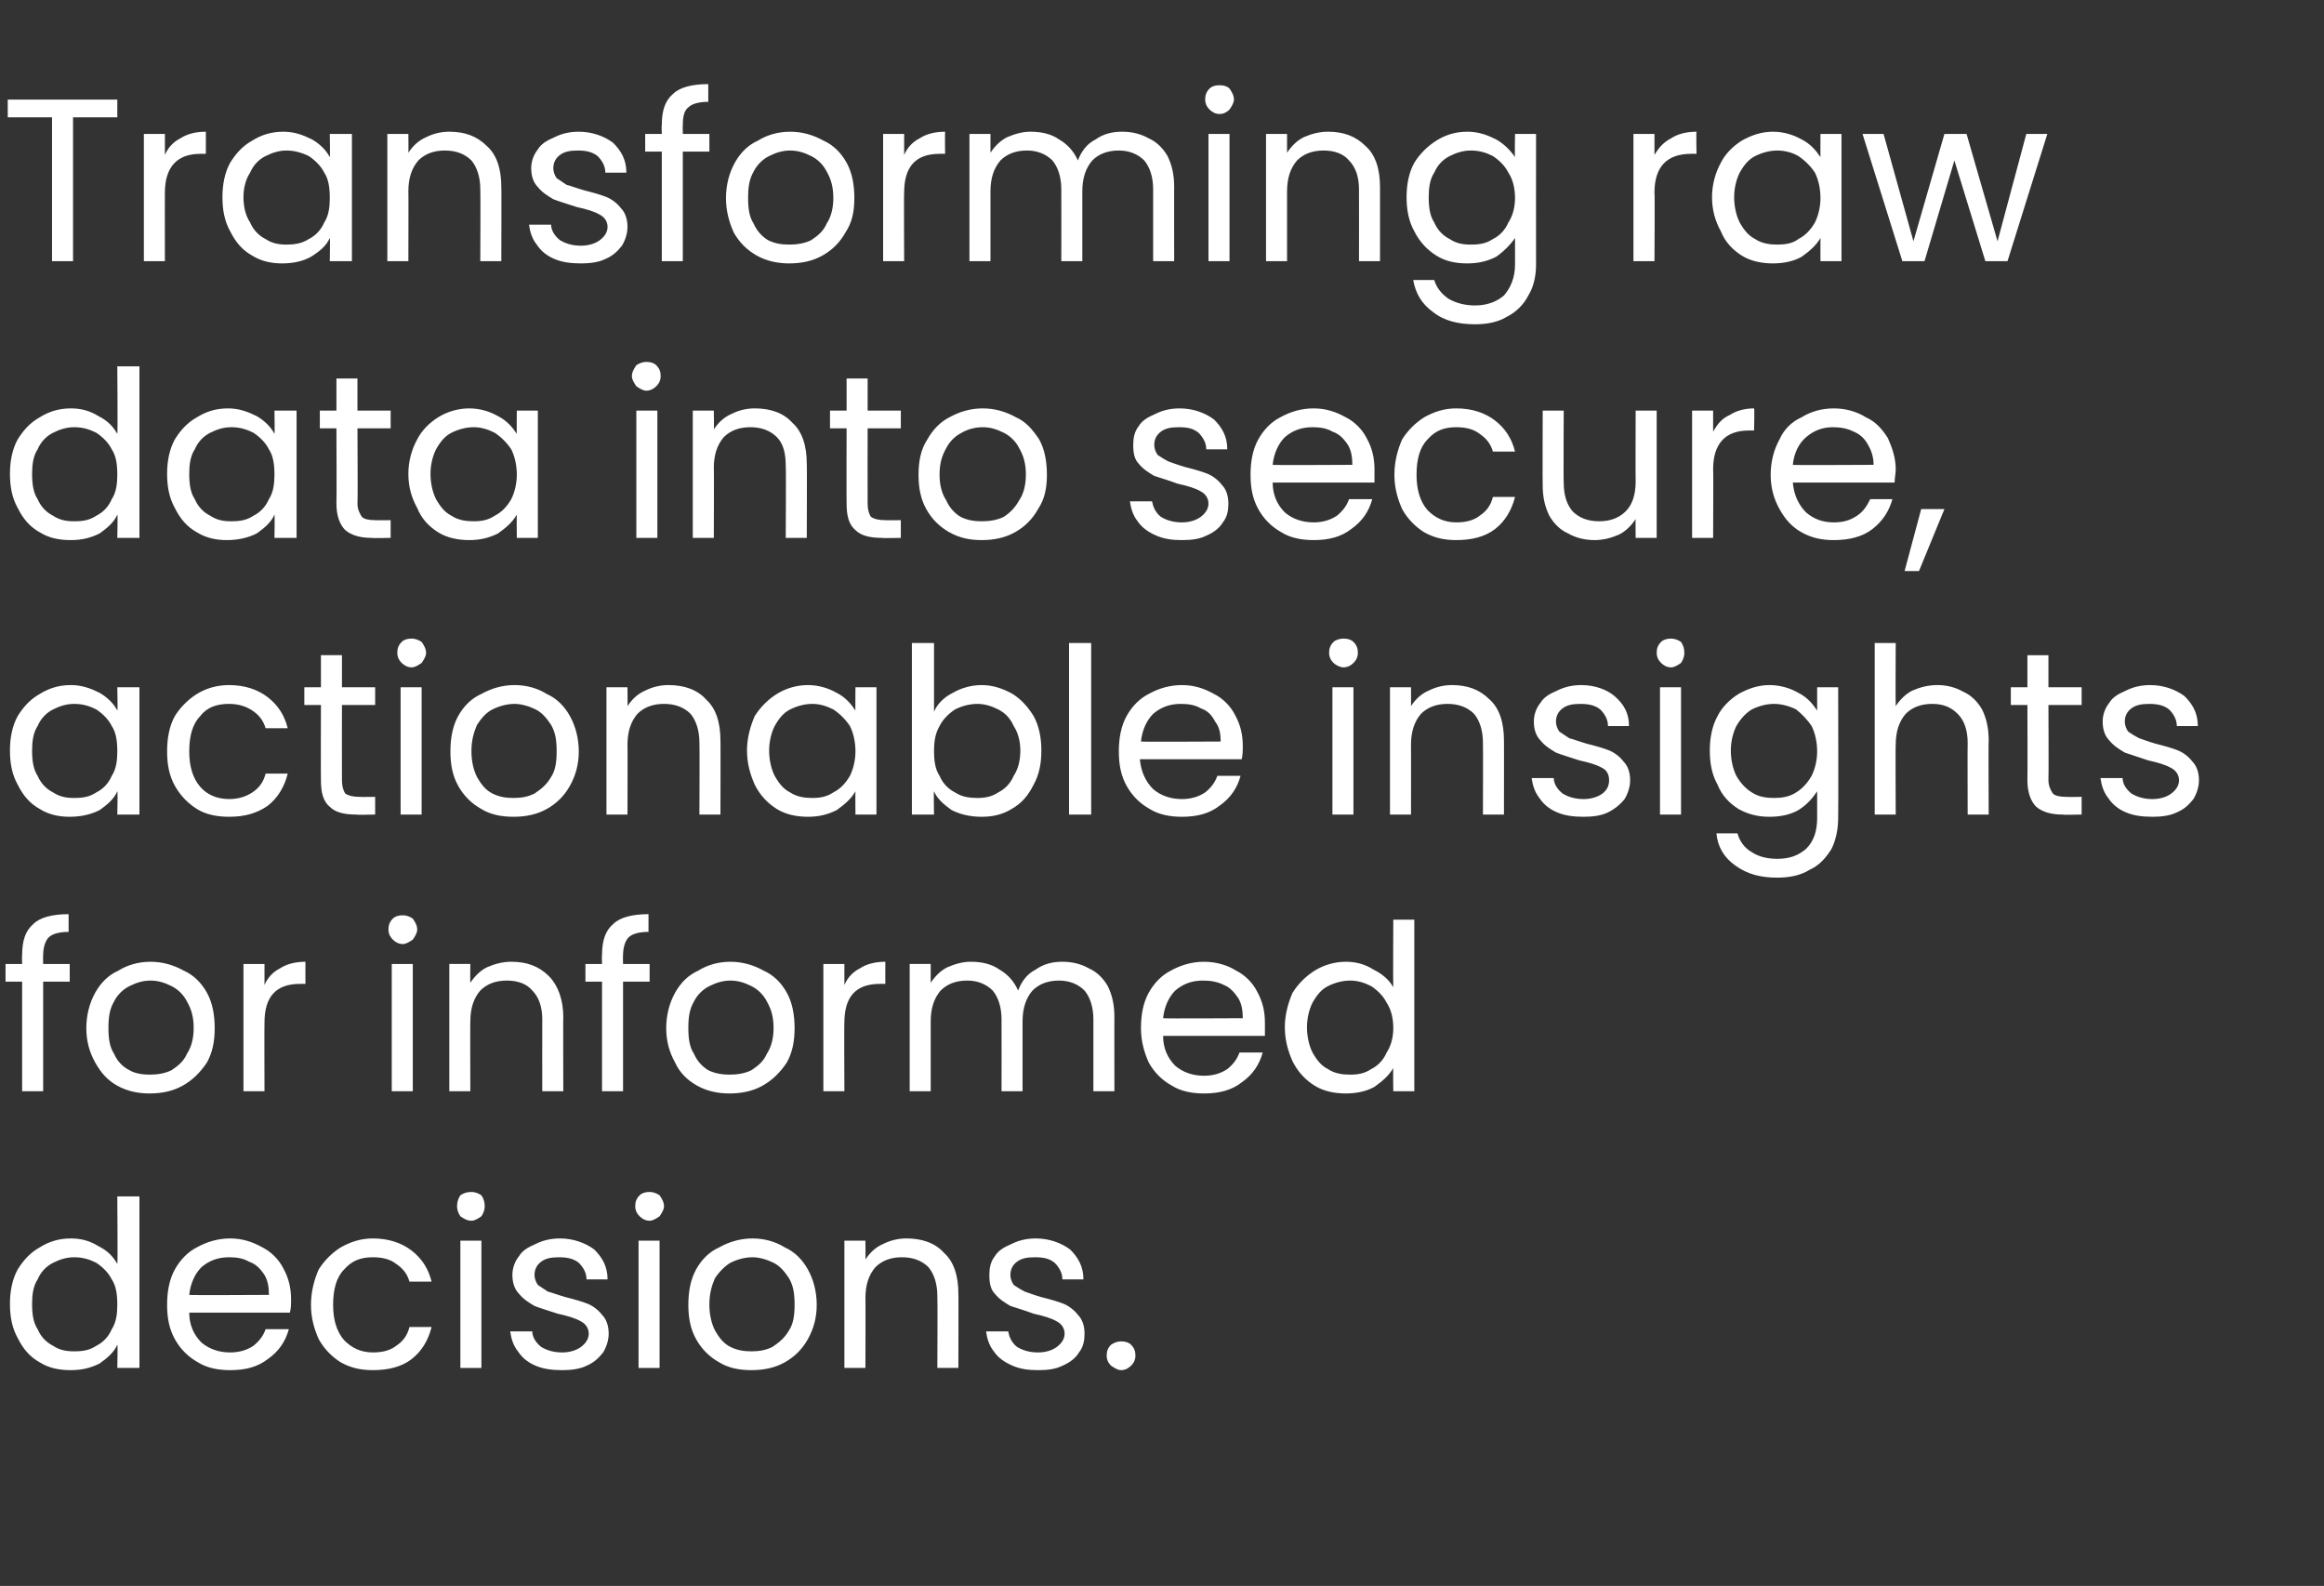
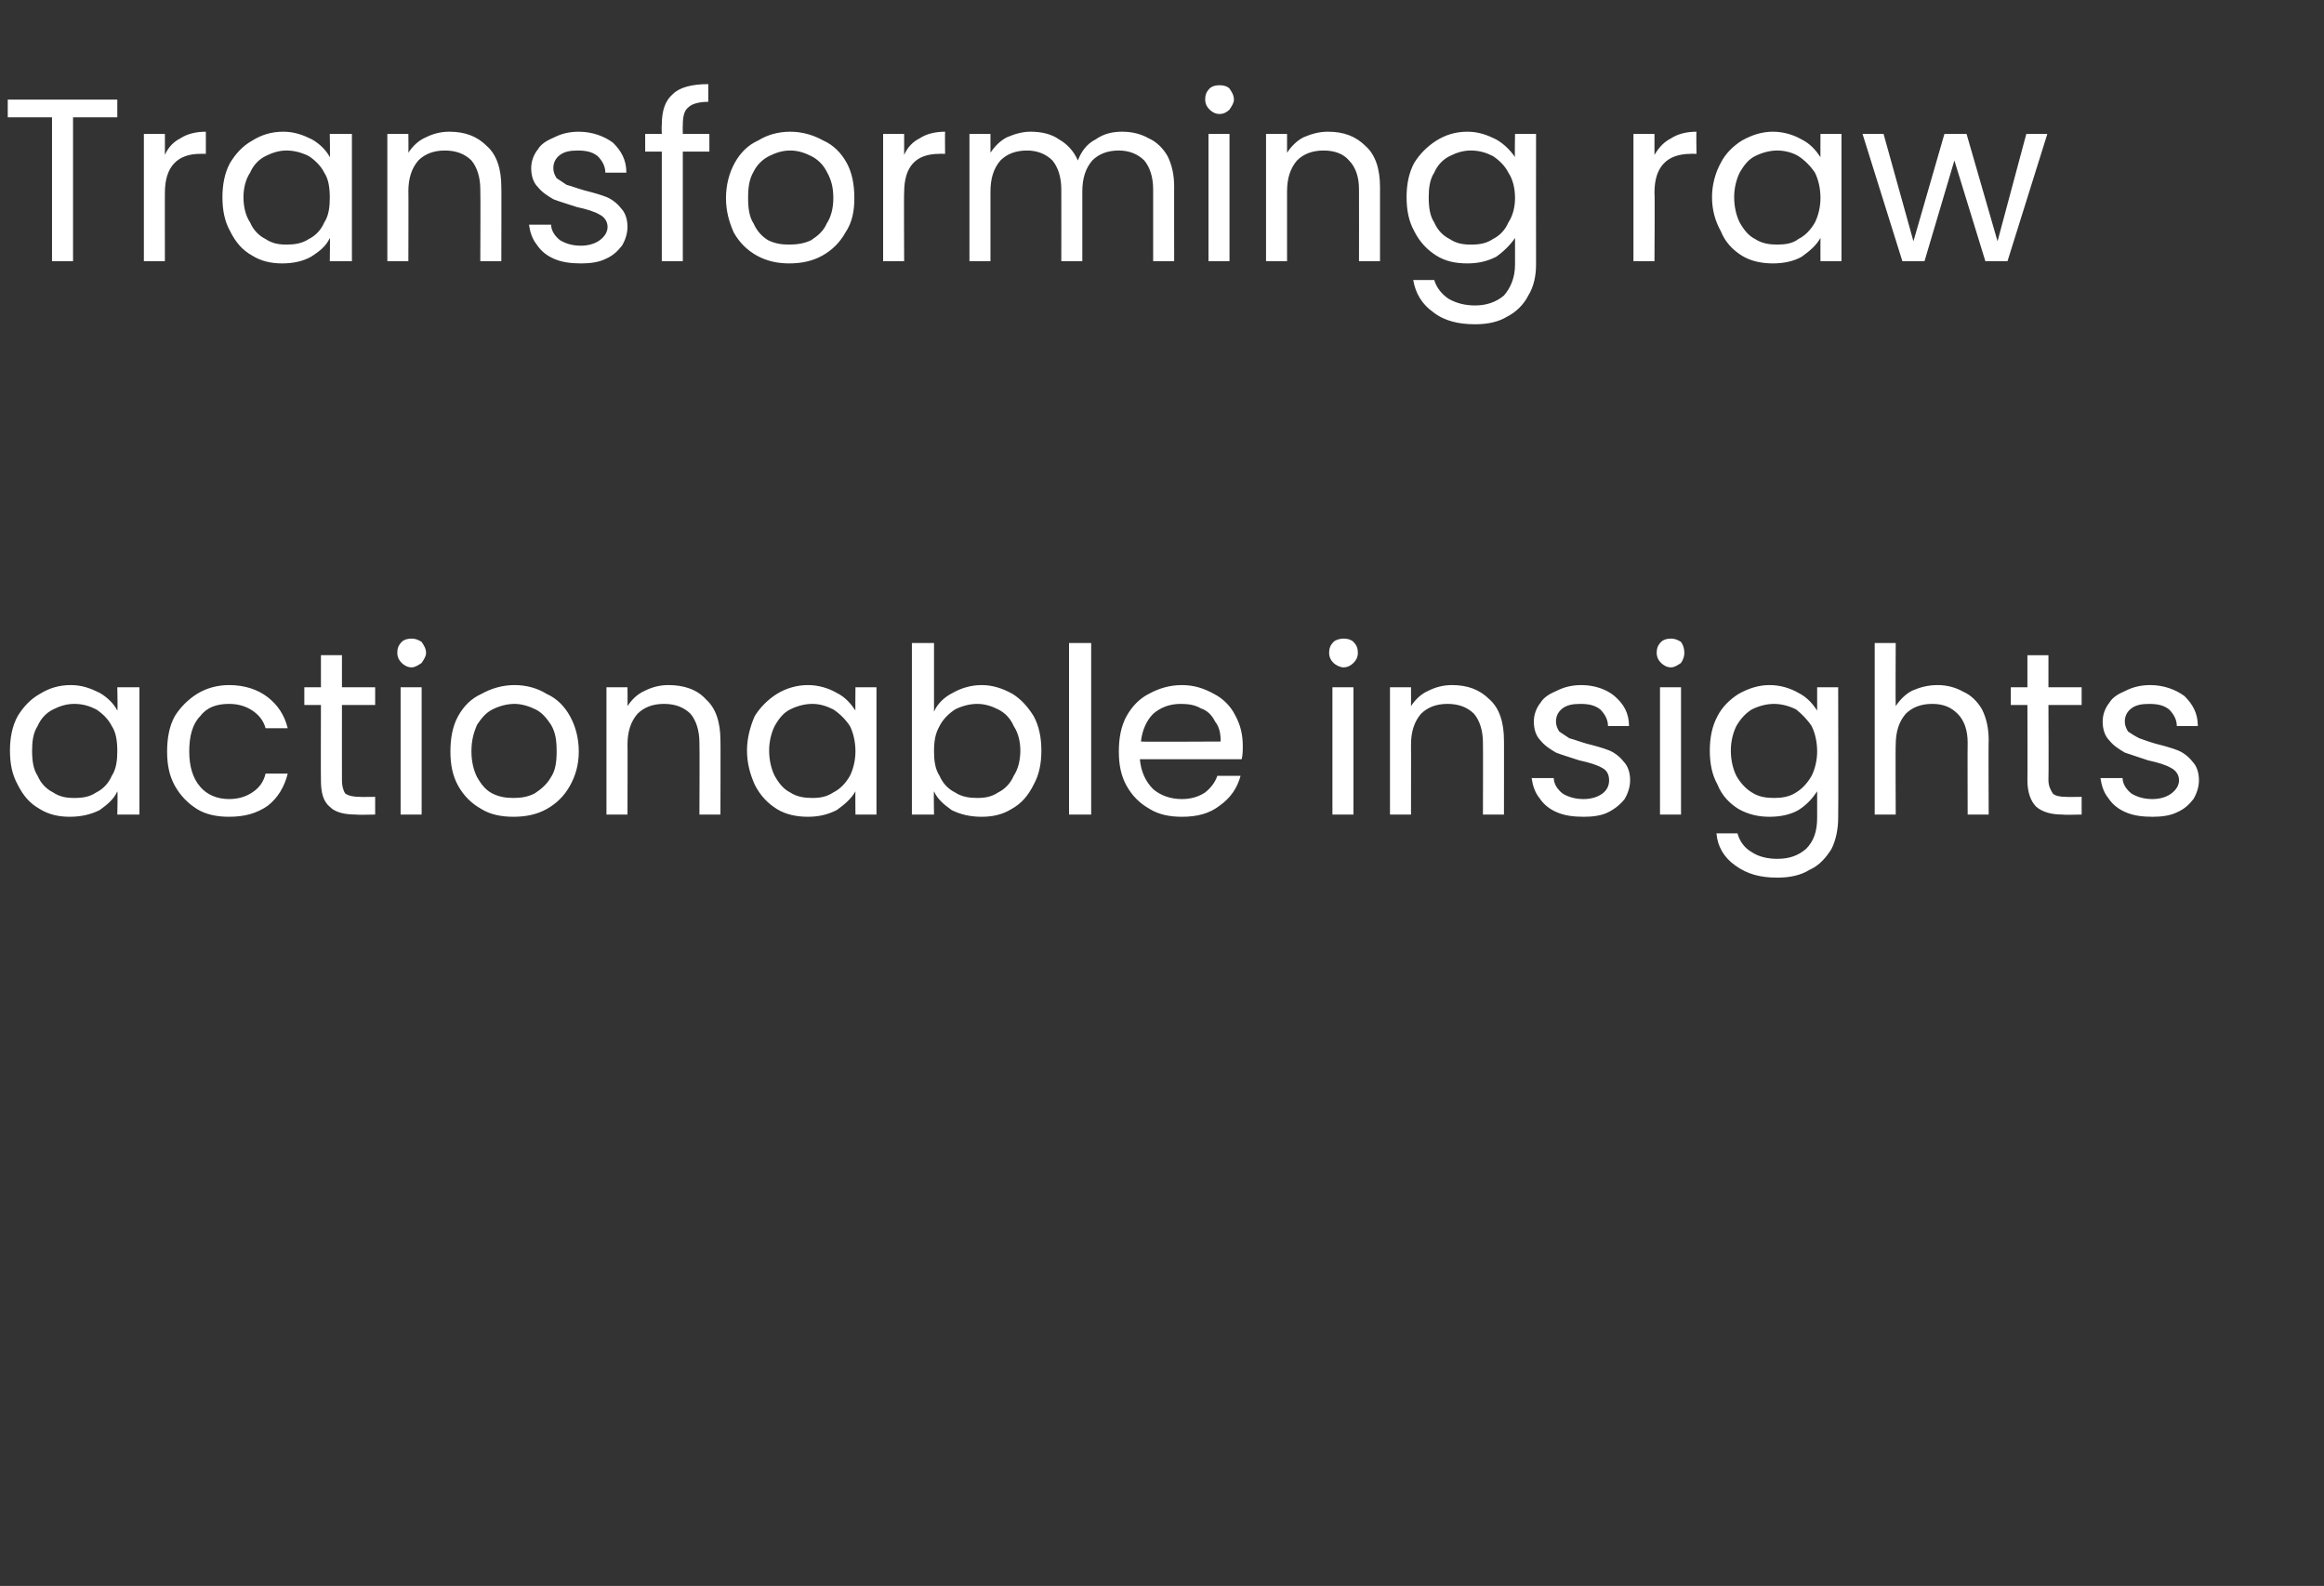
<svg xmlns="http://www.w3.org/2000/svg" version="1.1" width="210px" height="143.3px" viewBox="0 -9 210 143.3" style="top:-9px">
  <rect x="0" y="-9" width="210" height="143.3" fill="#333333" stroke="none" />
  <desc>Transforming raw data into secure, actionable insights for informed decisions.</desc>
  <defs />
  <g id="Polygon27534">
-     <path d="m.9 108.8c0-1.1.2-2.2.7-3.1c.5-.8 1.1-1.5 2-2c.8-.5 1.7-.8 2.8-.8c.9 0 1.7.2 2.5.7c.8.4 1.3.9 1.7 1.6c.05-.01 0-6.1 0-6.1l2 0l0 15.5l-2 0c0 0 .05-2.13 0-2.1c-.3.7-.9 1.2-1.6 1.7c-.8.4-1.6.6-2.6.6c-1.1 0-2-.2-2.8-.7c-.9-.5-1.5-1.2-2-2.2c-.5-.9-.7-1.9-.7-3.1c0 0 0 0 0 0zm9.7.1c0-.9-.1-1.7-.5-2.3c-.3-.6-.8-1.1-1.4-1.5c-.6-.3-1.2-.5-2-.5c-.7 0-1.3.2-1.9.5c-.6.3-1.1.8-1.4 1.5c-.4.6-.5 1.4-.5 2.2c0 .9.1 1.7.5 2.3c.3.7.8 1.2 1.4 1.5c.6.4 1.2.5 1.9.5c.8 0 1.4-.1 2-.5c.6-.3 1.1-.8 1.4-1.5c.4-.6.5-1.4.5-2.2c0 0 0 0 0 0zm15.7-.5c0 .4 0 .8-.1 1.2c0 0-9.1 0-9.1 0c0 1.1.4 2 1.1 2.7c.7.6 1.6.9 2.6.9c.8 0 1.5-.2 2.1-.6c.5-.4.9-.9 1.1-1.5c0 0 2.1 0 2.1 0c-.3 1.1-.9 2-1.9 2.7c-.9.7-2 1-3.4 1c-1.1 0-2.1-.2-2.9-.7c-.9-.5-1.6-1.2-2.1-2.1c-.5-.9-.7-1.9-.7-3.1c0-1.2.2-2.3.7-3.2c.5-.9 1.2-1.6 2-2c.9-.5 1.9-.8 3-.8c1.1 0 2 .3 2.9.8c.8.4 1.5 1.1 1.9 1.9c.5.9.7 1.8.7 2.8c0 0 0 0 0 0zm-2-.4c0-.7-.1-1.3-.4-1.8c-.4-.6-.8-1-1.4-1.2c-.5-.3-1.1-.4-1.8-.4c-1 0-1.8.3-2.5.9c-.6.6-1 1.5-1.1 2.5c-.03.04 7.2 0 7.2 0c0 0 .04.04 0 0zm3.8.9c0-1.2.3-2.3.7-3.2c.5-.8 1.2-1.5 2-2c.9-.5 1.8-.8 2.9-.8c1.4 0 2.6.4 3.5 1.1c.9.7 1.5 1.6 1.8 2.8c0 0-2 0-2 0c-.2-.7-.6-1.2-1.2-1.6c-.5-.4-1.2-.6-2.1-.6c-1.1 0-1.9.3-2.6 1.1c-.7.7-1 1.8-1 3.2c0 1.3.3 2.4 1 3.2c.7.7 1.5 1.1 2.6 1.1c.9 0 1.6-.2 2.1-.6c.6-.4 1-.9 1.2-1.7c0 0 2 0 2 0c-.3 1.2-.9 2.2-1.8 2.9c-.9.7-2.1 1-3.5 1c-1.1 0-2-.2-2.9-.7c-.8-.5-1.5-1.2-2-2.1c-.4-.9-.7-1.9-.7-3.1c0 0 0 0 0 0zm14.5-7.6c-.4 0-.7-.2-1-.4c-.2-.3-.3-.6-.3-.9c0-.4.1-.7.3-1c.3-.2.6-.3 1-.3c.3 0 .6.1.9.3c.2.3.3.6.3 1c0 .3-.1.6-.3.9c-.3.2-.6.4-.9.4c0 0 0 0 0 0zm.9 1.8l0 11.5l-1.9 0l0-11.5l1.9 0zm7.3 11.7c-.9 0-1.7-.1-2.4-.4c-.7-.3-1.2-.7-1.6-1.3c-.4-.5-.6-1.1-.7-1.8c0 0 2 0 2 0c0 .5.3 1 .8 1.4c.5.3 1.1.5 1.9.5c.7 0 1.3-.2 1.7-.5c.4-.3.7-.7.7-1.2c0-.5-.3-.9-.7-1.1c-.5-.3-1.2-.5-2.1-.7c-.9-.3-1.6-.5-2.1-.7c-.5-.3-1-.6-1.4-1.1c-.4-.4-.6-1-.6-1.7c0-.6.2-1.2.6-1.7c.3-.5.8-.8 1.5-1.1c.6-.3 1.3-.5 2.2-.5c1.2 0 2.3.4 3.1 1c.7.7 1.2 1.5 1.2 2.7c0 0-1.9 0-1.9 0c0-.6-.3-1.1-.7-1.5c-.5-.4-1.1-.5-1.8-.5c-.7 0-1.2.1-1.6.4c-.4.3-.6.7-.6 1.2c0 .3.1.6.3.9c.3.2.6.4.9.6c.4.1.9.3 1.6.5c.8.2 1.5.4 2 .6c.5.2 1 .6 1.3 1c.4.4.6 1 .6 1.7c0 .6-.2 1.2-.5 1.7c-.4.5-.8.9-1.5 1.2c-.6.3-1.4.4-2.2.4c0 0 0 0 0 0zm7.9-13.5c-.4 0-.7-.2-.9-.4c-.3-.3-.4-.6-.4-.9c0-.4.1-.7.4-1c.2-.2.5-.3.9-.3c.3 0 .6.1.9.3c.2.3.4.6.4 1c0 .3-.2.6-.4.9c-.3.2-.6.4-.9.4c0 0 0 0 0 0zm.9 1.8l0 11.5l-1.9 0l0-11.5l1.9 0zm8.3 11.7c-1.1 0-2.1-.2-2.9-.7c-.9-.5-1.6-1.2-2.1-2.1c-.5-.9-.7-1.9-.7-3.1c0-1.2.2-2.3.7-3.2c.5-.9 1.2-1.6 2.1-2c.9-.5 1.9-.8 3-.8c1.1 0 2.1.3 2.9.8c.9.4 1.6 1.1 2.1 2c.5.9.8 2 .8 3.2c0 1.2-.3 2.2-.8 3.1c-.5.9-1.2 1.6-2.1 2.1c-.9.5-1.9.7-3 .7c0 0 0 0 0 0zm0-1.7c.7 0 1.3-.1 1.9-.4c.6-.4 1.1-.8 1.5-1.5c.4-.6.5-1.4.5-2.3c0-1-.1-1.7-.5-2.4c-.4-.6-.8-1.1-1.4-1.4c-.6-.3-1.3-.5-1.9-.5c-.7 0-1.4.2-2 .5c-.5.3-1 .8-1.4 1.4c-.3.7-.5 1.4-.5 2.4c0 .9.2 1.7.5 2.3c.4.7.8 1.2 1.4 1.5c.6.3 1.2.4 1.9.4c0 0 0 0 0 0zm14-10.2c1.4 0 2.6.4 3.4 1.3c.9.8 1.3 2.1 1.3 3.7c.02-.05 0 6.7 0 6.7l-1.9 0c0 0 .03-6.47 0-6.5c0-1.1-.3-2-.8-2.6c-.6-.6-1.4-.9-2.4-.9c-1 0-1.8.3-2.4.9c-.6.7-.9 1.6-.9 2.8c.02-.03 0 6.3 0 6.3l-1.9 0l0-11.5l1.9 0c0 0 .02 1.67 0 1.7c.4-.6.9-1.1 1.6-1.4c.6-.3 1.3-.5 2.1-.5c0 0 0 0 0 0zm11.9 11.9c-.9 0-1.6-.1-2.3-.4c-.7-.3-1.3-.7-1.7-1.3c-.4-.5-.6-1.1-.7-1.8c0 0 2 0 2 0c.1.5.3 1 .8 1.4c.5.3 1.1.5 1.9.5c.7 0 1.3-.2 1.7-.5c.4-.3.7-.7.7-1.2c0-.5-.3-.9-.7-1.1c-.5-.3-1.2-.5-2.1-.7c-.8-.3-1.5-.5-2.1-.7c-.5-.3-1-.6-1.4-1.1c-.4-.4-.5-1-.5-1.7c0-.6.1-1.2.5-1.7c.3-.5.8-.8 1.5-1.1c.6-.3 1.3-.5 2.2-.5c1.2 0 2.3.4 3.1 1c.7.7 1.2 1.5 1.2 2.7c0 0-1.9 0-1.9 0c0-.6-.3-1.1-.7-1.5c-.5-.4-1-.5-1.8-.5c-.7 0-1.2.1-1.6.4c-.4.3-.6.7-.6 1.2c0 .3.1.6.3.9c.3.2.6.4 1 .6c.3.1.8.3 1.5.5c.8.2 1.5.4 2 .6c.5.2 1 .6 1.3 1c.4.4.6 1 .6 1.7c0 .6-.1 1.2-.5 1.7c-.3.5-.8.9-1.5 1.2c-.6.3-1.3.4-2.2.4c0 0 0 0 0 0zm7.5 0c-.3 0-.6-.2-.9-.4c-.3-.3-.4-.6-.4-.9c0-.4.1-.7.4-1c.3-.2.6-.3.9-.3c.4 0 .7.1.9.3c.3.3.4.6.4 1c0 .3-.1.6-.4.9c-.2.2-.5.4-.9.4c0 0 0 0 0 0z" stroke="none" fill="#fff" />
-   </g>
+     </g>
  <g id="Polygon27533">
-     <path d="m6.3 79.7l-2.4 0l0 9.9l-1.9 0l0-9.9l-1.5 0l0-1.6l1.5 0c0 0-.03-.79 0-.8c0-1.3.3-2.2 1-2.8c.6-.6 1.7-.9 3.2-.9c0 0 0 1.6 0 1.6c-.9 0-1.5.2-1.8.5c-.3.3-.5.9-.5 1.6c-.02.01 0 .8 0 .8l2.4 0l0 1.6zm7.2 10.1c-1 0-2-.2-2.9-.7c-.9-.5-1.5-1.2-2-2.1c-.5-.9-.8-1.9-.8-3.1c0-1.2.3-2.3.8-3.2c.5-.9 1.2-1.6 2.1-2c.8-.5 1.8-.8 2.9-.8c1.1 0 2.1.3 3 .8c.9.4 1.6 1.1 2.1 2c.5.9.7 2 .7 3.2c0 1.2-.2 2.2-.7 3.1c-.6.9-1.3 1.6-2.2 2.1c-.9.5-1.9.7-3 .7c0 0 0 0 0 0zm0-1.7c.7 0 1.4-.1 2-.4c.6-.4 1.1-.8 1.4-1.5c.4-.6.6-1.4.6-2.3c0-1-.2-1.7-.6-2.4c-.3-.6-.8-1.1-1.4-1.4c-.6-.3-1.2-.5-1.9-.5c-.7 0-1.3.2-1.9.5c-.6.3-1.1.8-1.4 1.4c-.4.7-.5 1.4-.5 2.4c0 .9.1 1.7.5 2.3c.3.7.8 1.2 1.4 1.5c.5.3 1.2.4 1.8.4c0 0 0 0 0 0zm10.4-8.1c.3-.7.8-1.2 1.4-1.5c.6-.4 1.4-.6 2.3-.6c-.01.02 0 2 0 2c0 0-.51-.01-.5 0c-2.2 0-3.2 1.2-3.2 3.5c-.02-.02 0 6.2 0 6.2l-1.9 0l0-11.5l1.9 0l0 1.9c0 0-.02 0 0 0zm12.5-3.7c-.4 0-.7-.2-.9-.4c-.3-.3-.4-.6-.4-.9c0-.4.1-.7.4-1c.2-.2.5-.3.9-.3c.3 0 .6.1.9.3c.2.3.4.6.4 1c0 .3-.2.6-.4.9c-.3.2-.6.4-.9.4c0 0 0 0 0 0zm.9 1.8l0 11.5l-1.9 0l0-11.5l1.9 0zm8.9-.2c1.4 0 2.5.4 3.4 1.3c.8.8 1.3 2.1 1.3 3.7c-.02-.05 0 6.7 0 6.7l-1.9 0c0 0-.01-6.47 0-6.5c0-1.1-.3-2-.9-2.6c-.5-.6-1.3-.9-2.3-.9c-1 0-1.8.3-2.4.9c-.6.7-.9 1.6-.9 2.8c-.02-.03 0 6.3 0 6.3l-1.9 0l0-11.5l1.9 0c0 0-.02 1.67 0 1.7c.4-.6.9-1.1 1.5-1.4c.7-.3 1.4-.5 2.2-.5c0 0 0 0 0 0zm12.5 1.8l-2.4 0l0 9.9l-1.9 0l0-9.9l-1.5 0l0-1.6l1.5 0c0 0-.03-.79 0-.8c0-1.3.3-2.2 1-2.8c.6-.6 1.7-.9 3.2-.9c0 0 0 1.6 0 1.6c-.9 0-1.5.2-1.8.5c-.3.3-.5.9-.5 1.6c-.02.01 0 .8 0 .8l2.4 0l0 1.6zm7.2 10.1c-1 0-2-.2-2.9-.7c-.9-.5-1.6-1.2-2-2.1c-.5-.9-.8-1.9-.8-3.1c0-1.2.3-2.3.8-3.2c.5-.9 1.2-1.6 2.1-2c.8-.5 1.8-.8 2.9-.8c1.1 0 2.1.3 3 .8c.9.4 1.6 1.1 2.1 2c.5.9.7 2 .7 3.2c0 1.2-.2 2.2-.7 3.1c-.6.9-1.3 1.6-2.2 2.1c-.9.5-1.9.7-3 .7c0 0 0 0 0 0zm0-1.7c.7 0 1.4-.1 2-.4c.6-.4 1.1-.8 1.4-1.5c.4-.6.6-1.4.6-2.3c0-1-.2-1.7-.6-2.4c-.3-.6-.8-1.1-1.4-1.4c-.6-.3-1.2-.5-1.9-.5c-.7 0-1.3.2-1.9.5c-.6.3-1.1.8-1.4 1.4c-.4.7-.5 1.4-.5 2.4c0 .9.1 1.7.5 2.3c.3.7.8 1.2 1.3 1.5c.6.3 1.3.4 1.9.4c0 0 0 0 0 0zm10.4-8.1c.3-.7.8-1.2 1.4-1.5c.6-.4 1.4-.6 2.3-.6c-.01.02 0 2 0 2c0 0-.52-.01-.5 0c-2.2 0-3.2 1.2-3.2 3.5c-.03-.02 0 6.2 0 6.2l-1.9 0l0-11.5l1.9 0l0 1.9c0 0-.03 0 0 0zm19.7-2.1c.9 0 1.7.2 2.4.6c.7.3 1.3.9 1.7 1.6c.4.8.6 1.7.6 2.8c-.01-.05 0 6.7 0 6.7l-1.9 0c0 0 0-6.47 0-6.5c0-1.1-.3-2-.8-2.6c-.6-.6-1.4-.9-2.3-.9c-1 0-1.8.3-2.4.9c-.6.7-.9 1.6-.9 2.8c0 0 0 6.3 0 6.3l-1.9 0c0 0 .01-6.47 0-6.5c0-1.1-.3-2-.8-2.6c-.6-.6-1.4-.9-2.3-.9c-1 0-1.8.3-2.4.9c-.6.7-.9 1.6-.9 2.8c0 0 0 6.3 0 6.3l-1.9 0l0-11.5l1.9 0c0 0 0 1.69 0 1.7c.4-.6.9-1.1 1.5-1.4c.7-.3 1.4-.5 2.1-.5c1 0 1.9.2 2.6.7c.7.4 1.3 1 1.7 1.9c.3-.8.8-1.5 1.6-1.9c.7-.5 1.5-.7 2.4-.7c0 0 0 0 0 0zm18.3 5.5c0 .4 0 .8 0 1.2c0 0-9.2 0-9.2 0c0 1.1.4 2 1.1 2.7c.7.6 1.6.9 2.6.9c.8 0 1.5-.2 2.1-.6c.5-.4.9-.9 1.1-1.5c0 0 2.1 0 2.1 0c-.3 1.1-.9 2-1.9 2.7c-.9.7-2 1-3.4 1c-1.1 0-2.1-.2-2.9-.7c-.9-.5-1.6-1.2-2.1-2.1c-.4-.9-.7-1.9-.7-3.1c0-1.2.2-2.3.7-3.2c.5-.9 1.2-1.6 2-2c.9-.5 1.9-.8 3-.8c1.1 0 2.1.3 2.9.8c.8.4 1.5 1.1 1.9 1.9c.5.9.7 1.8.7 2.8c0 0 0 0 0 0zm-2-.4c0-.7-.1-1.3-.4-1.8c-.4-.6-.8-1-1.3-1.2c-.6-.3-1.2-.4-1.9-.4c-1 0-1.8.3-2.5.9c-.6.6-1 1.5-1.1 2.5c-.02.04 7.2 0 7.2 0c0 0 .05.04 0 0zm3.8.8c0-1.1.3-2.2.7-3.1c.5-.8 1.2-1.5 2-2c.8-.5 1.8-.8 2.8-.8c.9 0 1.7.2 2.5.7c.8.4 1.4.9 1.8 1.6c-.03-.01 0-6.1 0-6.1l1.9 0l0 15.5l-1.9 0c0 0-.03-2.13 0-2.1c-.4.7-1 1.2-1.7 1.7c-.7.4-1.6.6-2.6.6c-1 0-2-.2-2.8-.7c-.8-.5-1.5-1.2-2-2.2c-.4-.9-.7-1.9-.7-3.1c0 0 0 0 0 0zm9.8.1c0-.9-.2-1.7-.6-2.3c-.3-.6-.8-1.1-1.4-1.5c-.6-.3-1.2-.5-1.9-.5c-.7 0-1.4.2-2 .5c-.6.3-1 .8-1.4 1.5c-.3.6-.5 1.4-.5 2.2c0 .9.2 1.7.5 2.3c.4.7.8 1.2 1.4 1.5c.6.4 1.3.5 2 .5c.7 0 1.3-.1 1.9-.5c.6-.3 1.1-.8 1.4-1.5c.4-.6.6-1.4.6-2.2c0 0 0 0 0 0z" stroke="none" fill="#fff" />
-   </g>
+     </g>
  <g id="Polygon27532">
    <path d="m.9 58.8c0-1.1.2-2.2.7-3.1c.5-.8 1.1-1.5 2-2c.8-.5 1.7-.8 2.8-.8c1 0 1.8.3 2.6.7c.7.4 1.3 1 1.6 1.6c.05.03 0-2.1 0-2.1l2 0l0 11.5l-2 0c0 0 .05-2.1 0-2.1c-.3.7-.9 1.2-1.6 1.7c-.8.4-1.7.6-2.7.6c-1 0-1.9-.2-2.7-.7c-.9-.5-1.5-1.2-2-2.2c-.5-.9-.7-1.9-.7-3.1c0 0 0 0 0 0zm9.7.1c0-.9-.1-1.7-.5-2.3c-.3-.6-.8-1.1-1.4-1.5c-.6-.3-1.2-.5-2-.5c-.7 0-1.3.2-1.9.5c-.6.3-1.1.8-1.4 1.5c-.4.6-.5 1.4-.5 2.2c0 .9.1 1.7.5 2.3c.3.7.8 1.2 1.4 1.5c.6.4 1.2.5 1.9.5c.8 0 1.4-.1 2-.5c.6-.3 1.1-.8 1.4-1.5c.4-.6.5-1.4.5-2.2c0 0 0 0 0 0zm4.5 0c0-1.2.2-2.3.7-3.2c.5-.8 1.2-1.5 2-2c.8-.5 1.8-.8 2.9-.8c1.4 0 2.6.4 3.5 1.1c.9.7 1.5 1.6 1.8 2.8c0 0-2 0-2 0c-.2-.7-.6-1.2-1.2-1.6c-.6-.4-1.3-.6-2.1-.6c-1.1 0-2 .3-2.6 1.1c-.7.7-1 1.8-1 3.2c0 1.3.3 2.4 1 3.2c.6.7 1.5 1.1 2.6 1.1c.8 0 1.5-.2 2.1-.6c.6-.4 1-.9 1.2-1.7c0 0 2 0 2 0c-.3 1.2-.9 2.2-1.8 2.9c-1 .7-2.1 1-3.5 1c-1.1 0-2.1-.2-2.9-.7c-.8-.5-1.5-1.2-2-2.1c-.5-.9-.7-1.9-.7-3.1c0 0 0 0 0 0zm15.8-4.2c0 0-.01 6.79 0 6.8c0 .5.1.9.3 1.2c.3.2.7.3 1.3.3c-.01.02 1.4 0 1.4 0l0 1.6c0 0-1.73.04-1.7 0c-1.1 0-1.9-.2-2.4-.7c-.6-.5-.8-1.3-.8-2.4c-.02-.01 0-6.8 0-6.8l-1.5 0l0-1.6l1.5 0l0-2.9l1.9 0l0 2.9l3 0l0 1.6l-3 0zm6.3-3.4c-.4 0-.7-.2-.9-.4c-.3-.3-.4-.6-.4-.9c0-.4.1-.7.4-1c.2-.2.5-.3.9-.3c.3 0 .6.1.9.3c.2.3.4.6.4 1c0 .3-.2.6-.4.9c-.3.2-.6.4-.9.4c0 0 0 0 0 0zm.9 1.8l0 11.5l-1.9 0l0-11.5l1.9 0zm8.3 11.7c-1.1 0-2.1-.2-2.9-.7c-.9-.5-1.6-1.2-2.1-2.1c-.5-.9-.7-1.9-.7-3.1c0-1.2.2-2.3.7-3.2c.5-.9 1.2-1.6 2.1-2c.9-.5 1.9-.8 3-.8c1.1 0 2.1.3 2.9.8c.9.4 1.6 1.1 2.1 2c.5.9.8 2 .8 3.2c0 1.2-.3 2.2-.8 3.1c-.5.9-1.2 1.6-2.1 2.1c-.9.5-1.9.7-3 .7c0 0 0 0 0 0zm0-1.7c.7 0 1.3-.1 1.9-.4c.6-.4 1.1-.8 1.5-1.5c.4-.6.5-1.4.5-2.3c0-1-.1-1.7-.5-2.4c-.4-.6-.8-1.1-1.4-1.4c-.6-.3-1.3-.5-1.9-.5c-.7 0-1.4.2-2 .5c-.6.3-1 .8-1.4 1.4c-.3.7-.5 1.4-.5 2.4c0 .9.2 1.7.5 2.3c.4.7.8 1.2 1.4 1.5c.6.3 1.2.4 1.9.4c0 0 0 0 0 0zm14-10.2c1.4 0 2.6.4 3.4 1.3c.9.8 1.3 2.1 1.3 3.7c.02-.05 0 6.7 0 6.7l-1.9 0c0 0 .03-6.47 0-6.5c0-1.1-.3-2-.8-2.6c-.6-.6-1.4-.9-2.4-.9c-1 0-1.8.3-2.4.9c-.6.7-.9 1.6-.9 2.8c.02-.03 0 6.3 0 6.3l-1.9 0l0-11.5l1.9 0c0 0 .02 1.67 0 1.7c.4-.6.9-1.1 1.6-1.4c.6-.3 1.3-.5 2.1-.5c0 0 0 0 0 0zm7.1 5.9c0-1.1.3-2.2.7-3.1c.5-.8 1.2-1.5 2-2c.8-.5 1.8-.8 2.8-.8c1 0 1.9.3 2.6.7c.8.4 1.3 1 1.7 1.6c-.02.03 0-2.1 0-2.1l1.9 0l0 11.5l-1.9 0c0 0-.02-2.1 0-2.1c-.4.7-1 1.2-1.7 1.7c-.8.4-1.6.6-2.6.6c-1 0-2-.2-2.8-.7c-.8-.5-1.5-1.2-2-2.2c-.4-.9-.7-1.9-.7-3.1c0 0 0 0 0 0zm9.8.1c0-.9-.2-1.7-.5-2.3c-.4-.6-.9-1.1-1.5-1.5c-.6-.3-1.2-.5-1.9-.5c-.7 0-1.4.2-2 .5c-.6.3-1 .8-1.4 1.5c-.3.6-.5 1.4-.5 2.2c0 .9.2 1.7.5 2.3c.4.7.8 1.2 1.4 1.5c.6.4 1.3.5 2 .5c.7 0 1.3-.1 1.9-.5c.6-.3 1.1-.8 1.5-1.5c.3-.6.5-1.4.5-2.2c0 0 0 0 0 0zm7.1-3.6c.3-.7.9-1.3 1.7-1.7c.7-.4 1.6-.7 2.6-.7c1 0 1.9.3 2.8.8c.8.5 1.4 1.2 1.9 2c.5.9.7 2 .7 3.1c0 1.2-.2 2.2-.7 3.1c-.5 1-1.1 1.7-2 2.2c-.8.5-1.7.7-2.7.7c-1 0-1.9-.2-2.7-.6c-.7-.5-1.3-1-1.6-1.7c-.04.02 0 2.1 0 2.1l-2 0l0-15.5l2 0l0 6.2c0 0-.04-.03 0 0zm7.8 3.5c0-.8-.2-1.6-.6-2.2c-.3-.7-.8-1.2-1.4-1.5c-.6-.3-1.2-.5-1.9-.5c-.7 0-1.4.2-2 .5c-.6.4-1.1.9-1.4 1.5c-.4.7-.5 1.4-.5 2.3c0 .8.1 1.6.5 2.2c.3.7.8 1.2 1.4 1.5c.6.4 1.3.5 2 .5c.7 0 1.3-.1 1.9-.5c.6-.3 1.1-.8 1.4-1.5c.4-.6.6-1.4.6-2.3c0 0 0 0 0 0zm6.4-9.7l0 15.5l-2 0l0-15.5l2 0zm13.7 9.3c0 .4 0 .8-.1 1.2c0 0-9.2 0-9.2 0c.1 1.1.5 2 1.2 2.7c.7.6 1.6.9 2.6.9c.8 0 1.5-.2 2.1-.6c.5-.4.9-.9 1.1-1.5c0 0 2.1 0 2.1 0c-.3 1.1-.9 2-1.9 2.7c-.9.7-2 1-3.4 1c-1.1 0-2.1-.2-2.9-.7c-.9-.5-1.6-1.2-2.1-2.1c-.5-.9-.7-1.9-.7-3.1c0-1.2.2-2.3.7-3.2c.5-.9 1.2-1.6 2-2c.9-.5 1.9-.8 3-.8c1.1 0 2 .3 2.9.8c.8.4 1.5 1.1 1.9 1.9c.5.9.7 1.8.7 2.8c0 0 0 0 0 0zm-2-.4c0-.7-.1-1.3-.5-1.8c-.3-.6-.7-1-1.3-1.2c-.5-.3-1.1-.4-1.8-.4c-1 0-1.8.3-2.5.9c-.6.6-1 1.5-1.1 2.5c-.03.04 7.2 0 7.2 0c0 0 .03.04 0 0zm11.1-6.7c-.3 0-.7-.2-.9-.4c-.3-.3-.4-.6-.4-.9c0-.4.1-.7.4-1c.2-.2.6-.3.9-.3c.4 0 .7.1.9.3c.3.3.4.6.4 1c0 .3-.1.6-.4.9c-.2.2-.5.4-.9.4c0 0 0 0 0 0zm.9 1.8l0 11.5l-1.9 0l0-11.5l1.9 0zm8.9-.2c1.4 0 2.5.4 3.4 1.3c.9.8 1.3 2.1 1.3 3.7c.01-.05 0 6.7 0 6.7l-1.9 0c0 0 .02-6.47 0-6.5c0-1.1-.3-2-.8-2.6c-.6-.6-1.4-.9-2.4-.9c-1 0-1.8.3-2.4.9c-.6.7-.9 1.6-.9 2.8c.01-.03 0 6.3 0 6.3l-1.9 0l0-11.5l1.9 0c0 0 .01 1.67 0 1.7c.4-.6.9-1.1 1.6-1.4c.6-.3 1.3-.5 2.1-.5c0 0 0 0 0 0zm11.9 11.9c-.9 0-1.7-.1-2.4-.4c-.7-.3-1.2-.7-1.6-1.3c-.4-.5-.6-1.1-.7-1.8c0 0 2 0 2 0c0 .5.3 1 .8 1.4c.5.3 1.1.5 1.9.5c.7 0 1.3-.2 1.7-.5c.4-.3.6-.7.6-1.2c0-.5-.2-.9-.6-1.1c-.5-.3-1.2-.5-2.1-.7c-.9-.3-1.6-.5-2.1-.7c-.5-.3-1-.6-1.4-1.1c-.4-.4-.6-1-.6-1.7c0-.6.2-1.2.6-1.7c.3-.5.8-.8 1.5-1.1c.6-.3 1.3-.5 2.2-.5c1.2 0 2.3.4 3 1c.8.7 1.3 1.5 1.3 2.7c0 0-1.9 0-1.9 0c0-.6-.3-1.1-.7-1.5c-.5-.4-1.1-.5-1.8-.5c-.7 0-1.2.1-1.6.4c-.4.3-.6.7-.6 1.2c0 .3.1.6.3.9c.3.2.6.4.9.6c.4.1.9.3 1.6.5c.8.2 1.5.4 2 .6c.5.2 1 .6 1.3 1c.4.4.6 1 .6 1.7c0 .6-.2 1.2-.5 1.7c-.4.5-.9.9-1.5 1.2c-.6.3-1.4.4-2.2.4c0 0 0 0 0 0zm7.9-13.5c-.4 0-.7-.2-.9-.4c-.3-.3-.4-.6-.4-.9c0-.4.1-.7.4-1c.2-.2.5-.3.9-.3c.3 0 .6.1.9.3c.2.3.3.6.3 1c0 .3-.1.6-.3.9c-.3.2-.6.4-.9.4c0 0 0 0 0 0zm.9 1.8l0 11.5l-1.9 0l0-11.5l1.9 0zm8-.2c1 0 1.9.3 2.6.7c.8.4 1.3 1 1.7 1.6c0 .03 0-2.1 0-2.1l1.9 0c0 0 .03 11.79 0 11.8c0 1-.2 2-.6 2.8c-.5.8-1.1 1.5-2 1.9c-.8.5-1.8.7-2.9.7c-1.5 0-2.7-.3-3.8-1.1c-1-.7-1.6-1.7-1.7-2.9c0 0 1.9 0 1.9 0c.2.7.6 1.3 1.3 1.7c.6.4 1.4.6 2.3.6c1.1 0 1.9-.3 2.6-.9c.7-.7 1-1.6 1-2.8c0 0 0-2.4 0-2.4c-.4.6-.9 1.2-1.7 1.7c-.7.4-1.6.6-2.6.6c-1 0-1.9-.2-2.8-.7c-.8-.5-1.5-1.2-1.9-2.2c-.5-.9-.7-1.9-.7-3.1c0-1.1.2-2.2.7-3.1c.4-.8 1.1-1.5 1.9-2c.9-.5 1.8-.8 2.8-.8c0 0 0 0 0 0zm4.3 6c0-.9-.2-1.7-.5-2.3c-.4-.6-.9-1.1-1.4-1.5c-.6-.3-1.3-.5-2-.5c-.7 0-1.4.2-2 .5c-.5.3-1 .8-1.4 1.5c-.3.6-.5 1.4-.5 2.2c0 .9.2 1.7.5 2.3c.4.7.9 1.2 1.4 1.5c.6.4 1.3.5 2 .5c.7 0 1.4-.1 2-.5c.5-.3 1-.8 1.4-1.5c.3-.6.5-1.4.5-2.2c0 0 0 0 0 0zm10.9-6c.8 0 1.6.2 2.3.6c.7.3 1.3.9 1.7 1.6c.4.8.6 1.7.6 2.8c-.03-.05 0 6.7 0 6.7l-1.9 0c0 0-.02-6.47 0-6.5c0-1.1-.3-2-.9-2.6c-.6-.6-1.3-.9-2.3-.9c-1 0-1.8.3-2.4.9c-.6.7-.9 1.6-.9 2.8c-.03-.03 0 6.3 0 6.3l-1.9 0l0-15.5l1.9 0c0 0-.03 5.67 0 5.7c.4-.6.9-1.1 1.5-1.4c.7-.3 1.4-.5 2.3-.5c0 0 0 0 0 0zm10 1.8c0 0 .03 6.79 0 6.8c0 .5.2.9.4 1.2c.2.2.6.3 1.2.3c.03.02 1.4 0 1.4 0l0 1.6c0 0-1.69.04-1.7 0c-1 0-1.8-.2-2.4-.7c-.5-.5-.8-1.3-.8-2.4c.02-.01 0-6.8 0-6.8l-1.5 0l0-1.6l1.5 0l0-2.9l1.9 0l0 2.9l3 0l0 1.6l-3 0zm9.4 10.1c-.9 0-1.7-.1-2.4-.4c-.7-.3-1.2-.7-1.6-1.3c-.4-.5-.6-1.1-.7-1.8c0 0 2 0 2 0c0 .5.3 1 .8 1.4c.5.3 1.1.5 1.9.5c.7 0 1.3-.2 1.7-.5c.4-.3.7-.7.7-1.2c0-.5-.3-.9-.7-1.1c-.5-.3-1.2-.5-2.1-.7c-.9-.3-1.5-.5-2.1-.7c-.5-.3-1-.6-1.4-1.1c-.4-.4-.6-1-.6-1.7c0-.6.2-1.2.6-1.7c.3-.5.8-.8 1.5-1.1c.6-.3 1.3-.5 2.2-.5c1.2 0 2.3.4 3.1 1c.7.7 1.2 1.5 1.2 2.7c0 0-1.9 0-1.9 0c0-.6-.3-1.1-.7-1.5c-.5-.4-1.1-.5-1.8-.5c-.7 0-1.2.1-1.6.4c-.4.3-.6.7-.6 1.2c0 .3.1.6.3.9c.3.2.6.4 1 .6c.3.1.8.3 1.5.5c.8.2 1.5.4 2 .6c.5.2 1 .6 1.3 1c.4.4.6 1 .6 1.7c0 .6-.2 1.2-.5 1.7c-.4.5-.8.9-1.5 1.2c-.6.3-1.4.4-2.2.4c0 0 0 0 0 0z" stroke="none" fill="#fff" />
  </g>
  <g id="Polygon27531">
-     <path d="m.9 33.8c0-1.1.2-2.2.7-3.1c.5-.8 1.1-1.5 2-2c.8-.5 1.7-.8 2.8-.8c.9 0 1.7.2 2.5.7c.8.4 1.3.9 1.7 1.6c.05-.01 0-6.1 0-6.1l2 0l0 15.5l-2 0c0 0 .05-2.13 0-2.1c-.3.7-.9 1.2-1.6 1.7c-.8.4-1.6.6-2.6.6c-1.1 0-2-.2-2.8-.7c-.9-.5-1.5-1.2-2-2.2c-.5-.9-.7-1.9-.7-3.1c0 0 0 0 0 0zm9.7.1c0-.9-.1-1.7-.5-2.3c-.3-.6-.8-1.1-1.4-1.5c-.6-.3-1.2-.5-2-.5c-.7 0-1.3.2-1.9.5c-.6.3-1.1.8-1.4 1.5c-.4.6-.5 1.4-.5 2.2c0 .9.1 1.7.5 2.3c.3.7.8 1.2 1.4 1.5c.6.4 1.2.5 1.9.5c.8 0 1.4-.1 2-.5c.6-.3 1.1-.8 1.4-1.5c.4-.6.5-1.4.5-2.2c0 0 0 0 0 0zm4.5-.1c0-1.1.2-2.2.7-3.1c.5-.8 1.1-1.5 2-2c.8-.5 1.7-.8 2.8-.8c1 0 1.8.3 2.6.7c.7.4 1.3 1 1.6 1.6c.04.03 0-2.1 0-2.1l2 0l0 11.5l-2 0c0 0 .04-2.1 0-2.1c-.3.7-.9 1.2-1.6 1.7c-.8.4-1.7.6-2.7.6c-1 0-1.9-.2-2.7-.7c-.9-.5-1.5-1.2-2-2.2c-.5-.9-.7-1.9-.7-3.1c0 0 0 0 0 0zm9.7.1c0-.9-.1-1.7-.5-2.3c-.3-.6-.8-1.1-1.4-1.5c-.6-.3-1.2-.5-2-.5c-.7 0-1.3.2-1.9.5c-.6.3-1.1.8-1.4 1.5c-.4.6-.5 1.4-.5 2.2c0 .9.1 1.7.5 2.3c.3.7.8 1.2 1.4 1.5c.6.4 1.2.5 1.9.5c.8 0 1.4-.1 2-.5c.6-.3 1.1-.8 1.4-1.5c.4-.6.5-1.4.5-2.2c0 0 0 0 0 0zm7.5-4.2c0 0 .04 6.79 0 6.8c0 .5.2.9.4 1.2c.2.2.6.3 1.2.3c.04.02 1.4 0 1.4 0l0 1.6c0 0-1.68.04-1.7 0c-1 0-1.8-.2-2.4-.7c-.5-.5-.8-1.3-.8-2.4c.03-.01 0-6.8 0-6.8l-1.5 0l0-1.6l1.5 0l0-2.9l1.9 0l0 2.9l3 0l0 1.6l-3 0zm4.6 4.1c0-1.1.3-2.2.8-3.1c.4-.8 1.1-1.5 1.9-2c.8-.5 1.8-.8 2.8-.8c1 0 1.9.3 2.6.7c.8.4 1.3 1 1.7 1.6c-.02.03 0-2.1 0-2.1l1.9 0l0 11.5l-1.9 0c0 0-.02-2.1 0-2.1c-.4.7-1 1.2-1.7 1.7c-.8.4-1.6.6-2.6.6c-1 0-2-.2-2.8-.7c-.8-.5-1.5-1.2-1.9-2.2c-.5-.9-.8-1.9-.8-3.1c0 0 0 0 0 0zm9.8.1c0-.9-.2-1.7-.5-2.3c-.4-.6-.9-1.1-1.5-1.5c-.6-.3-1.2-.5-1.9-.5c-.7 0-1.4.2-2 .5c-.6.3-1 .8-1.4 1.5c-.3.6-.5 1.4-.5 2.2c0 .9.2 1.7.5 2.3c.4.7.8 1.2 1.4 1.5c.6.4 1.3.5 2 .5c.7 0 1.3-.1 1.9-.5c.6-.3 1.1-.8 1.5-1.5c.3-.6.5-1.4.5-2.2c0 0 0 0 0 0zm11.7-7.6c-.3 0-.6-.2-.9-.4c-.2-.3-.4-.6-.4-.9c0-.4.2-.7.4-1c.3-.2.6-.3.9-.3c.4 0 .7.1.9.3c.3.3.4.6.4 1c0 .3-.1.6-.4.9c-.2.2-.5.4-.9.4c0 0 0 0 0 0zm1 1.8l0 11.5l-1.9 0l0-11.5l1.9 0zm8.8-.2c1.4 0 2.6.4 3.4 1.3c.9.8 1.3 2.1 1.3 3.7c.03-.05 0 6.7 0 6.7l-1.9 0c0 0 .04-6.47 0-6.5c0-1.1-.2-2-.8-2.6c-.6-.6-1.4-.9-2.4-.9c-1 0-1.8.3-2.4.9c-.6.7-.9 1.6-.9 2.8c.03-.03 0 6.3 0 6.3l-1.9 0l0-11.5l1.9 0c0 0 .03 1.67 0 1.7c.4-.6.9-1.1 1.6-1.4c.6-.3 1.3-.5 2.1-.5c0 0 0 0 0 0zm10.2 1.8c0 0-.01 6.79 0 6.8c0 .5.1.9.3 1.2c.3.2.7.3 1.3.3c-.01.02 1.4 0 1.4 0l0 1.6c0 0-1.73.04-1.7 0c-1.1 0-1.9-.2-2.4-.7c-.6-.5-.8-1.3-.8-2.4c-.02-.01 0-6.8 0-6.8l-1.5 0l0-1.6l1.5 0l0-2.9l1.9 0l0 2.9l3 0l0 1.6l-3 0zm10.3 10.1c-1.1 0-2-.2-2.9-.7c-.9-.5-1.6-1.2-2.1-2.1c-.5-.9-.7-1.9-.7-3.1c0-1.2.2-2.3.8-3.2c.5-.9 1.2-1.6 2-2c.9-.5 1.9-.8 3-.8c1.1 0 2.1.3 3 .8c.9.4 1.5 1.1 2.1 2c.5.9.7 2 .7 3.2c0 1.2-.2 2.2-.8 3.1c-.5.9-1.2 1.6-2.1 2.1c-.9.5-1.9.7-3 .7c0 0 0 0 0 0zm0-1.7c.7 0 1.4-.1 2-.4c.6-.4 1-.8 1.4-1.5c.4-.6.6-1.4.6-2.3c0-1-.2-1.7-.6-2.4c-.3-.6-.8-1.1-1.4-1.4c-.6-.3-1.2-.5-1.9-.5c-.7 0-1.4.2-1.9.5c-.6.3-1.1.8-1.4 1.4c-.4.7-.6 1.4-.6 2.4c0 .9.2 1.7.6 2.3c.3.7.8 1.2 1.3 1.5c.6.3 1.2.4 1.9.4c0 0 0 0 0 0zm18.1 1.7c-.9 0-1.6-.1-2.3-.4c-.7-.3-1.3-.7-1.7-1.3c-.4-.5-.6-1.1-.7-1.8c0 0 2 0 2 0c.1.5.3 1 .8 1.4c.5.3 1.1.5 1.9.5c.7 0 1.3-.2 1.7-.5c.4-.3.7-.7.7-1.2c0-.5-.3-.9-.7-1.1c-.5-.3-1.2-.5-2.1-.7c-.8-.3-1.5-.5-2.1-.7c-.5-.3-1-.6-1.4-1.1c-.4-.4-.5-1-.5-1.7c0-.6.1-1.2.5-1.7c.3-.5.8-.8 1.5-1.1c.6-.3 1.3-.5 2.2-.5c1.2 0 2.3.4 3.1 1c.7.7 1.2 1.5 1.2 2.7c0 0-1.9 0-1.9 0c0-.6-.3-1.1-.7-1.5c-.5-.4-1-.5-1.8-.5c-.7 0-1.2.1-1.6.4c-.4.3-.6.7-.6 1.2c0 .3.1.6.3.9c.3.2.6.4 1 .6c.3.1.8.3 1.5.5c.8.2 1.5.4 2 .6c.5.2 1 .6 1.3 1c.4.4.6 1 .6 1.7c0 .6-.1 1.2-.5 1.7c-.3.5-.8.9-1.5 1.2c-.6.3-1.3.4-2.2.4c0 0 0 0 0 0zm17.4-6.4c0 .4 0 .8 0 1.2c0 0-9.2 0-9.2 0c0 1.1.4 2 1.1 2.7c.7.6 1.6.9 2.6.9c.8 0 1.5-.2 2.1-.6c.5-.4.9-.9 1.1-1.5c0 0 2.1 0 2.1 0c-.3 1.1-.9 2-1.9 2.7c-.9.7-2 1-3.4 1c-1.1 0-2.1-.2-2.9-.7c-.9-.5-1.6-1.2-2.1-2.1c-.5-.9-.7-1.9-.7-3.1c0-1.2.2-2.3.7-3.2c.5-.9 1.2-1.6 2-2c.9-.5 1.9-.8 3-.8c1.1 0 2 .3 2.9.8c.8.4 1.5 1.1 1.9 1.9c.5.9.7 1.8.7 2.8c0 0 0 0 0 0zm-2-.4c0-.7-.1-1.3-.4-1.8c-.4-.6-.8-1-1.4-1.2c-.5-.3-1.1-.4-1.8-.4c-1 0-1.8.3-2.5.9c-.6.6-1 1.5-1.1 2.5c-.03.04 7.2 0 7.2 0c0 0 .04.04 0 0zm3.8.9c0-1.2.3-2.3.7-3.2c.5-.8 1.2-1.5 2-2c.9-.5 1.8-.8 2.9-.8c1.4 0 2.6.4 3.5 1.1c.9.7 1.5 1.6 1.8 2.8c0 0-2 0-2 0c-.2-.7-.6-1.2-1.2-1.6c-.5-.4-1.2-.6-2.1-.6c-1.1 0-1.9.3-2.6 1.1c-.7.7-1 1.8-1 3.2c0 1.3.3 2.4 1 3.2c.7.7 1.5 1.1 2.6 1.1c.9 0 1.6-.2 2.1-.6c.6-.4 1-.9 1.2-1.7c0 0 2 0 2 0c-.3 1.2-.9 2.2-1.8 2.9c-.9.7-2.1 1-3.5 1c-1.1 0-2-.2-2.9-.7c-.8-.5-1.5-1.2-2-2.1c-.4-.9-.7-1.9-.7-3.1c0 0 0 0 0 0zm23.7-5.8l0 11.5l-1.9 0c0 0-.02-1.66 0-1.7c-.4.6-.9 1.1-1.5 1.4c-.7.3-1.4.5-2.2.5c-.9 0-1.7-.2-2.4-.6c-.7-.3-1.3-.9-1.7-1.6c-.4-.8-.6-1.7-.6-2.7c-.02-.03 0-6.8 0-6.8l1.9 0c0 0-.03 6.52 0 6.5c0 1.2.3 2 .8 2.6c.6.6 1.4.9 2.4.9c1 0 1.8-.3 2.4-.9c.6-.6.9-1.5.9-2.7c-.02-.05 0-6.4 0-6.4l1.9 0zm5.1 1.9c.4-.7.8-1.2 1.5-1.5c.6-.4 1.4-.6 2.2-.6c.05.02 0 2 0 2c0 0-.46-.01-.5 0c-2.1 0-3.2 1.2-3.2 3.5c.03-.02 0 6.2 0 6.2l-1.9 0l0-11.5l1.9 0l0 1.9c0 0 .03 0 0 0zm16.5 3.4c0 .4-.1.8-.1 1.2c0 0-9.2 0-9.2 0c.1 1.1.5 2 1.2 2.7c.7.6 1.5.9 2.5.9c.9 0 1.5-.2 2.1-.6c.6-.4.9-.9 1.2-1.5c0 0 2 0 2 0c-.3 1.1-.9 2-1.8 2.7c-.9.7-2.1 1-3.5 1c-1.1 0-2-.2-2.9-.7c-.9-.5-1.5-1.2-2-2.1c-.5-.9-.8-1.9-.8-3.1c0-1.2.3-2.3.8-3.2c.4-.9 1.1-1.6 2-2c.8-.5 1.8-.8 2.9-.8c1.1 0 2.1.3 2.9.8c.9.4 1.5 1.1 2 1.9c.4.9.7 1.8.7 2.8c0 0 0 0 0 0zm-2-.4c0-.7-.2-1.3-.5-1.8c-.3-.6-.8-1-1.3-1.2c-.6-.3-1.2-.4-1.9-.4c-.9 0-1.7.3-2.4.9c-.7.6-1.1 1.5-1.2 2.5c.01.04 7.3 0 7.3 0c0 0-.02.04 0 0zm6.4 4l-2.3 5.6l-1.3 0l1.5-5.6l2.1 0z" stroke="none" fill="#fff" />
-   </g>
+     </g>
  <g id="Polygon27530">
    <path d="m10.6 0l0 1.6l-4 0l0 13l-1.9 0l0-13l-4 0l0-1.6l9.9 0zm4.3 5c.3-.7.8-1.2 1.4-1.5c.6-.4 1.4-.6 2.3-.6c.01.02 0 2 0 2c0 0-.5-.01-.5 0c-2.1 0-3.2 1.2-3.2 3.5c-.01-.02 0 6.2 0 6.2l-1.9 0l0-11.5l1.9 0l0 1.9c0 0-.01 0 0 0zm5.2 3.8c0-1.1.2-2.2.7-3.1c.5-.8 1.1-1.5 2-2c.8-.5 1.7-.8 2.8-.8c1 0 1.8.3 2.6.7c.7.4 1.3 1 1.6 1.6c.04.03 0-2.1 0-2.1l2 0l0 11.5l-2 0c0 0 .04-2.1 0-2.1c-.3.7-.9 1.2-1.7 1.7c-.7.4-1.6.6-2.6.6c-1 0-1.9-.2-2.7-.7c-.9-.5-1.5-1.2-2-2.2c-.5-.9-.7-1.9-.7-3.1c0 0 0 0 0 0zm9.7.1c0-.9-.1-1.7-.5-2.3c-.3-.6-.8-1.1-1.4-1.5c-.6-.3-1.3-.5-2-.5c-.7 0-1.3.2-1.9.5c-.6.3-1.1.8-1.4 1.5c-.4.6-.6 1.4-.6 2.2c0 .9.2 1.7.6 2.3c.3.7.8 1.2 1.4 1.5c.6.4 1.2.5 1.9.5c.7 0 1.4-.1 2-.5c.6-.3 1.1-.8 1.4-1.5c.4-.6.5-1.4.5-2.2c0 0 0 0 0 0zm10.8-6c1.4 0 2.5.4 3.4 1.3c.9.8 1.3 2.1 1.3 3.7c.02-.05 0 6.7 0 6.7l-1.9 0c0 0 .03-6.47 0-6.5c0-1.1-.3-2-.8-2.6c-.6-.6-1.4-.9-2.4-.9c-1 0-1.8.3-2.4.9c-.6.7-.9 1.6-.9 2.8c.02-.03 0 6.3 0 6.3l-1.9 0l0-11.5l1.9 0c0 0 .02 1.67 0 1.7c.4-.6.9-1.1 1.6-1.4c.6-.3 1.3-.5 2.1-.5c0 0 0 0 0 0zm11.9 11.9c-.9 0-1.7-.1-2.4-.4c-.7-.3-1.2-.7-1.6-1.3c-.4-.5-.6-1.1-.7-1.8c0 0 2 0 2 0c0 .5.3 1 .8 1.4c.5.3 1.1.5 1.9.5c.7 0 1.3-.2 1.7-.5c.4-.3.7-.7.7-1.2c0-.5-.3-.9-.7-1.1c-.5-.3-1.2-.5-2.1-.7c-.9-.3-1.6-.5-2.1-.7c-.5-.3-1-.6-1.4-1.1c-.4-.4-.6-1-.6-1.7c0-.6.2-1.2.6-1.7c.3-.5.8-.8 1.5-1.1c.6-.3 1.3-.5 2.2-.5c1.2 0 2.3.4 3.1 1c.7.7 1.2 1.5 1.2 2.7c0 0-1.9 0-1.9 0c0-.6-.3-1.1-.7-1.5c-.5-.4-1.1-.5-1.8-.5c-.7 0-1.2.1-1.6.4c-.4.3-.6.7-.6 1.2c0 .3.1.6.3.9c.3.2.6.4.9.6c.4.1.9.3 1.6.5c.8.2 1.5.4 2 .6c.5.2 1 .6 1.3 1c.4.4.6 1 .6 1.7c0 .6-.2 1.2-.5 1.7c-.4.5-.8.9-1.5 1.2c-.6.3-1.4.4-2.2.4c0 0 0 0 0 0zm11.6-10.1l-2.4 0l0 9.9l-1.9 0l0-9.9l-1.5 0l0-1.6l1.5 0c0 0-.03-.79 0-.8c0-1.3.3-2.2 1-2.8c.6-.6 1.7-.9 3.2-.9c0 0 0 1.6 0 1.6c-.9 0-1.5.2-1.8.5c-.4.3-.5.9-.5 1.6c-.02.01 0 .8 0 .8l2.4 0l0 1.6zm7.2 10.1c-1 0-2-.2-2.9-.7c-.9-.5-1.6-1.2-2.1-2.1c-.4-.9-.7-1.9-.7-3.1c0-1.2.3-2.3.8-3.2c.5-.9 1.2-1.6 2.1-2c.8-.5 1.8-.8 2.9-.8c1.1 0 2.1.3 3 .8c.9.4 1.6 1.1 2.1 2c.5.9.7 2 .7 3.2c0 1.2-.2 2.2-.8 3.1c-.5.9-1.2 1.6-2.1 2.1c-.9.5-1.9.7-3 .7c0 0 0 0 0 0zm0-1.7c.7 0 1.4-.1 2-.4c.6-.4 1.1-.8 1.4-1.5c.4-.6.6-1.4.6-2.3c0-1-.2-1.7-.6-2.4c-.3-.6-.8-1.1-1.4-1.4c-.6-.3-1.2-.5-1.9-.5c-.7 0-1.3.2-1.9.5c-.6.3-1.1.8-1.4 1.4c-.4.7-.5 1.4-.5 2.4c0 .9.1 1.7.5 2.3c.3.7.8 1.2 1.3 1.5c.6.3 1.2.4 1.9.4c0 0 0 0 0 0zm10.4-8.1c.3-.7.8-1.2 1.4-1.5c.6-.4 1.4-.6 2.3-.6c-.02.02 0 2 0 2c0 0-.52-.01-.5 0c-2.2 0-3.2 1.2-3.2 3.5c-.03-.02 0 6.2 0 6.2l-1.9 0l0-11.5l1.9 0l0 1.9c0 0-.03 0 0 0zm19.7-2.1c.9 0 1.7.2 2.4.6c.7.3 1.3.9 1.7 1.6c.4.8.6 1.7.6 2.8c-.01-.05 0 6.7 0 6.7l-1.9 0c0 0 0-6.47 0-6.5c0-1.1-.3-2-.8-2.6c-.6-.6-1.4-.9-2.3-.9c-1 0-1.8.3-2.4.9c-.6.7-.9 1.6-.9 2.8c0 0 0 6.3 0 6.3l-1.9 0c0 0 .01-6.47 0-6.5c0-1.1-.3-2-.8-2.6c-.6-.6-1.4-.9-2.3-.9c-1 0-1.8.3-2.4.9c-.6.7-.9 1.6-.9 2.8c0 0 0 6.3 0 6.3l-1.9 0l0-11.5l1.9 0c0 0 0 1.69 0 1.7c.4-.6.9-1.1 1.5-1.4c.7-.3 1.4-.5 2.1-.5c1 0 1.9.2 2.6.7c.7.4 1.3 1 1.7 1.9c.3-.8.8-1.5 1.6-1.9c.7-.5 1.5-.7 2.4-.7c0 0 0 0 0 0zm8.8-1.6c-.4 0-.7-.2-.9-.4c-.3-.3-.4-.6-.4-.9c0-.4.1-.7.4-1c.2-.2.5-.3.9-.3c.4 0 .7.1.9.3c.2.3.4.6.4 1c0 .3-.2.6-.4.9c-.2.2-.5.4-.9.4c0 0 0 0 0 0zm.9 1.8l0 11.5l-1.9 0l0-11.5l1.9 0zm8.9-.2c1.4 0 2.5.4 3.4 1.3c.9.8 1.3 2.1 1.3 3.7c0-.05 0 6.7 0 6.7l-1.9 0c0 0 .01-6.47 0-6.5c0-1.1-.3-2-.9-2.6c-.5-.6-1.3-.9-2.3-.9c-1 0-1.8.3-2.4.9c-.6.7-.9 1.6-.9 2.8c0-.03 0 6.3 0 6.3l-1.9 0l0-11.5l1.9 0c0 0 0 1.67 0 1.7c.4-.6.9-1.1 1.5-1.4c.7-.3 1.4-.5 2.2-.5c0 0 0 0 0 0zm12.6 0c1 0 1.8.3 2.6.7c.7.4 1.3 1 1.7 1.6c-.04.03 0-2.1 0-2.1l1.9 0c0 0-.01 11.79 0 11.8c0 1-.2 2-.7 2.8c-.4.8-1.1 1.5-1.9 1.9c-.8.5-1.8.7-2.9.7c-1.5 0-2.8-.3-3.8-1.1c-1-.7-1.6-1.7-1.8-2.9c0 0 1.9 0 1.9 0c.2.7.7 1.3 1.3 1.7c.7.4 1.5.6 2.4.6c1 0 1.9-.3 2.6-.9c.6-.7 1-1.6 1-2.8c0 0 0-2.4 0-2.4c-.4.6-1 1.2-1.7 1.7c-.8.4-1.6.6-2.6.6c-1.1 0-2-.2-2.8-.7c-.8-.5-1.5-1.2-2-2.2c-.5-.9-.7-1.9-.7-3.1c0-1.1.2-2.2.7-3.1c.5-.8 1.2-1.5 2-2c.8-.5 1.7-.8 2.8-.8c0 0 0 0 0 0zm4.3 6c0-.9-.2-1.7-.6-2.3c-.3-.6-.8-1.1-1.4-1.5c-.6-.3-1.2-.5-2-.5c-.7 0-1.3.2-1.9.5c-.6.3-1.1.8-1.4 1.5c-.4.6-.5 1.4-.5 2.2c0 .9.1 1.7.5 2.3c.3.7.8 1.2 1.4 1.5c.6.4 1.2.5 1.9.5c.8 0 1.4-.1 2-.5c.6-.3 1.1-.8 1.4-1.5c.4-.6.6-1.4.6-2.2c0 0 0 0 0 0zm12.6-3.9c.4-.7.9-1.2 1.5-1.5c.6-.4 1.4-.6 2.3-.6c-.04.02 0 2 0 2c0 0-.55-.01-.5 0c-2.2 0-3.3 1.2-3.3 3.5c.04-.02 0 6.2 0 6.2l-1.9 0l0-11.5l1.9 0l0 1.9c0 0 .04 0 0 0zm5.2 3.8c0-1.1.3-2.2.8-3.1c.4-.8 1.1-1.5 1.9-2c.9-.5 1.8-.8 2.8-.8c1 0 1.9.3 2.6.7c.8.4 1.3 1 1.7 1.6c-.01.03 0-2.1 0-2.1l1.9 0l0 11.5l-1.9 0c0 0-.01-2.1 0-2.1c-.4.7-1 1.2-1.7 1.7c-.7.4-1.6.6-2.6.6c-1 0-2-.2-2.8-.7c-.8-.5-1.5-1.2-1.9-2.2c-.5-.9-.8-1.9-.8-3.1c0 0 0 0 0 0zm9.8.1c0-.9-.2-1.7-.5-2.3c-.4-.6-.9-1.1-1.5-1.5c-.5-.3-1.2-.5-1.9-.5c-.7 0-1.4.2-2 .5c-.6.3-1 .8-1.4 1.5c-.3.6-.5 1.4-.5 2.2c0 .9.2 1.7.5 2.3c.4.7.8 1.2 1.4 1.5c.6.4 1.3.5 2 .5c.7 0 1.4-.1 1.9-.5c.6-.3 1.1-.8 1.5-1.5c.3-.6.5-1.4.5-2.2c0 0 0 0 0 0zm20.5-5.8l-3.6 11.5l-2 0l-2.8-9.1l-2.7 9.1l-2 0l-3.6-11.5l1.9 0l2.7 9.7l2.8-9.7l2 0l2.8 9.7l2.6-9.7l1.9 0z" stroke="none" fill="#fff" />
  </g>
</svg>